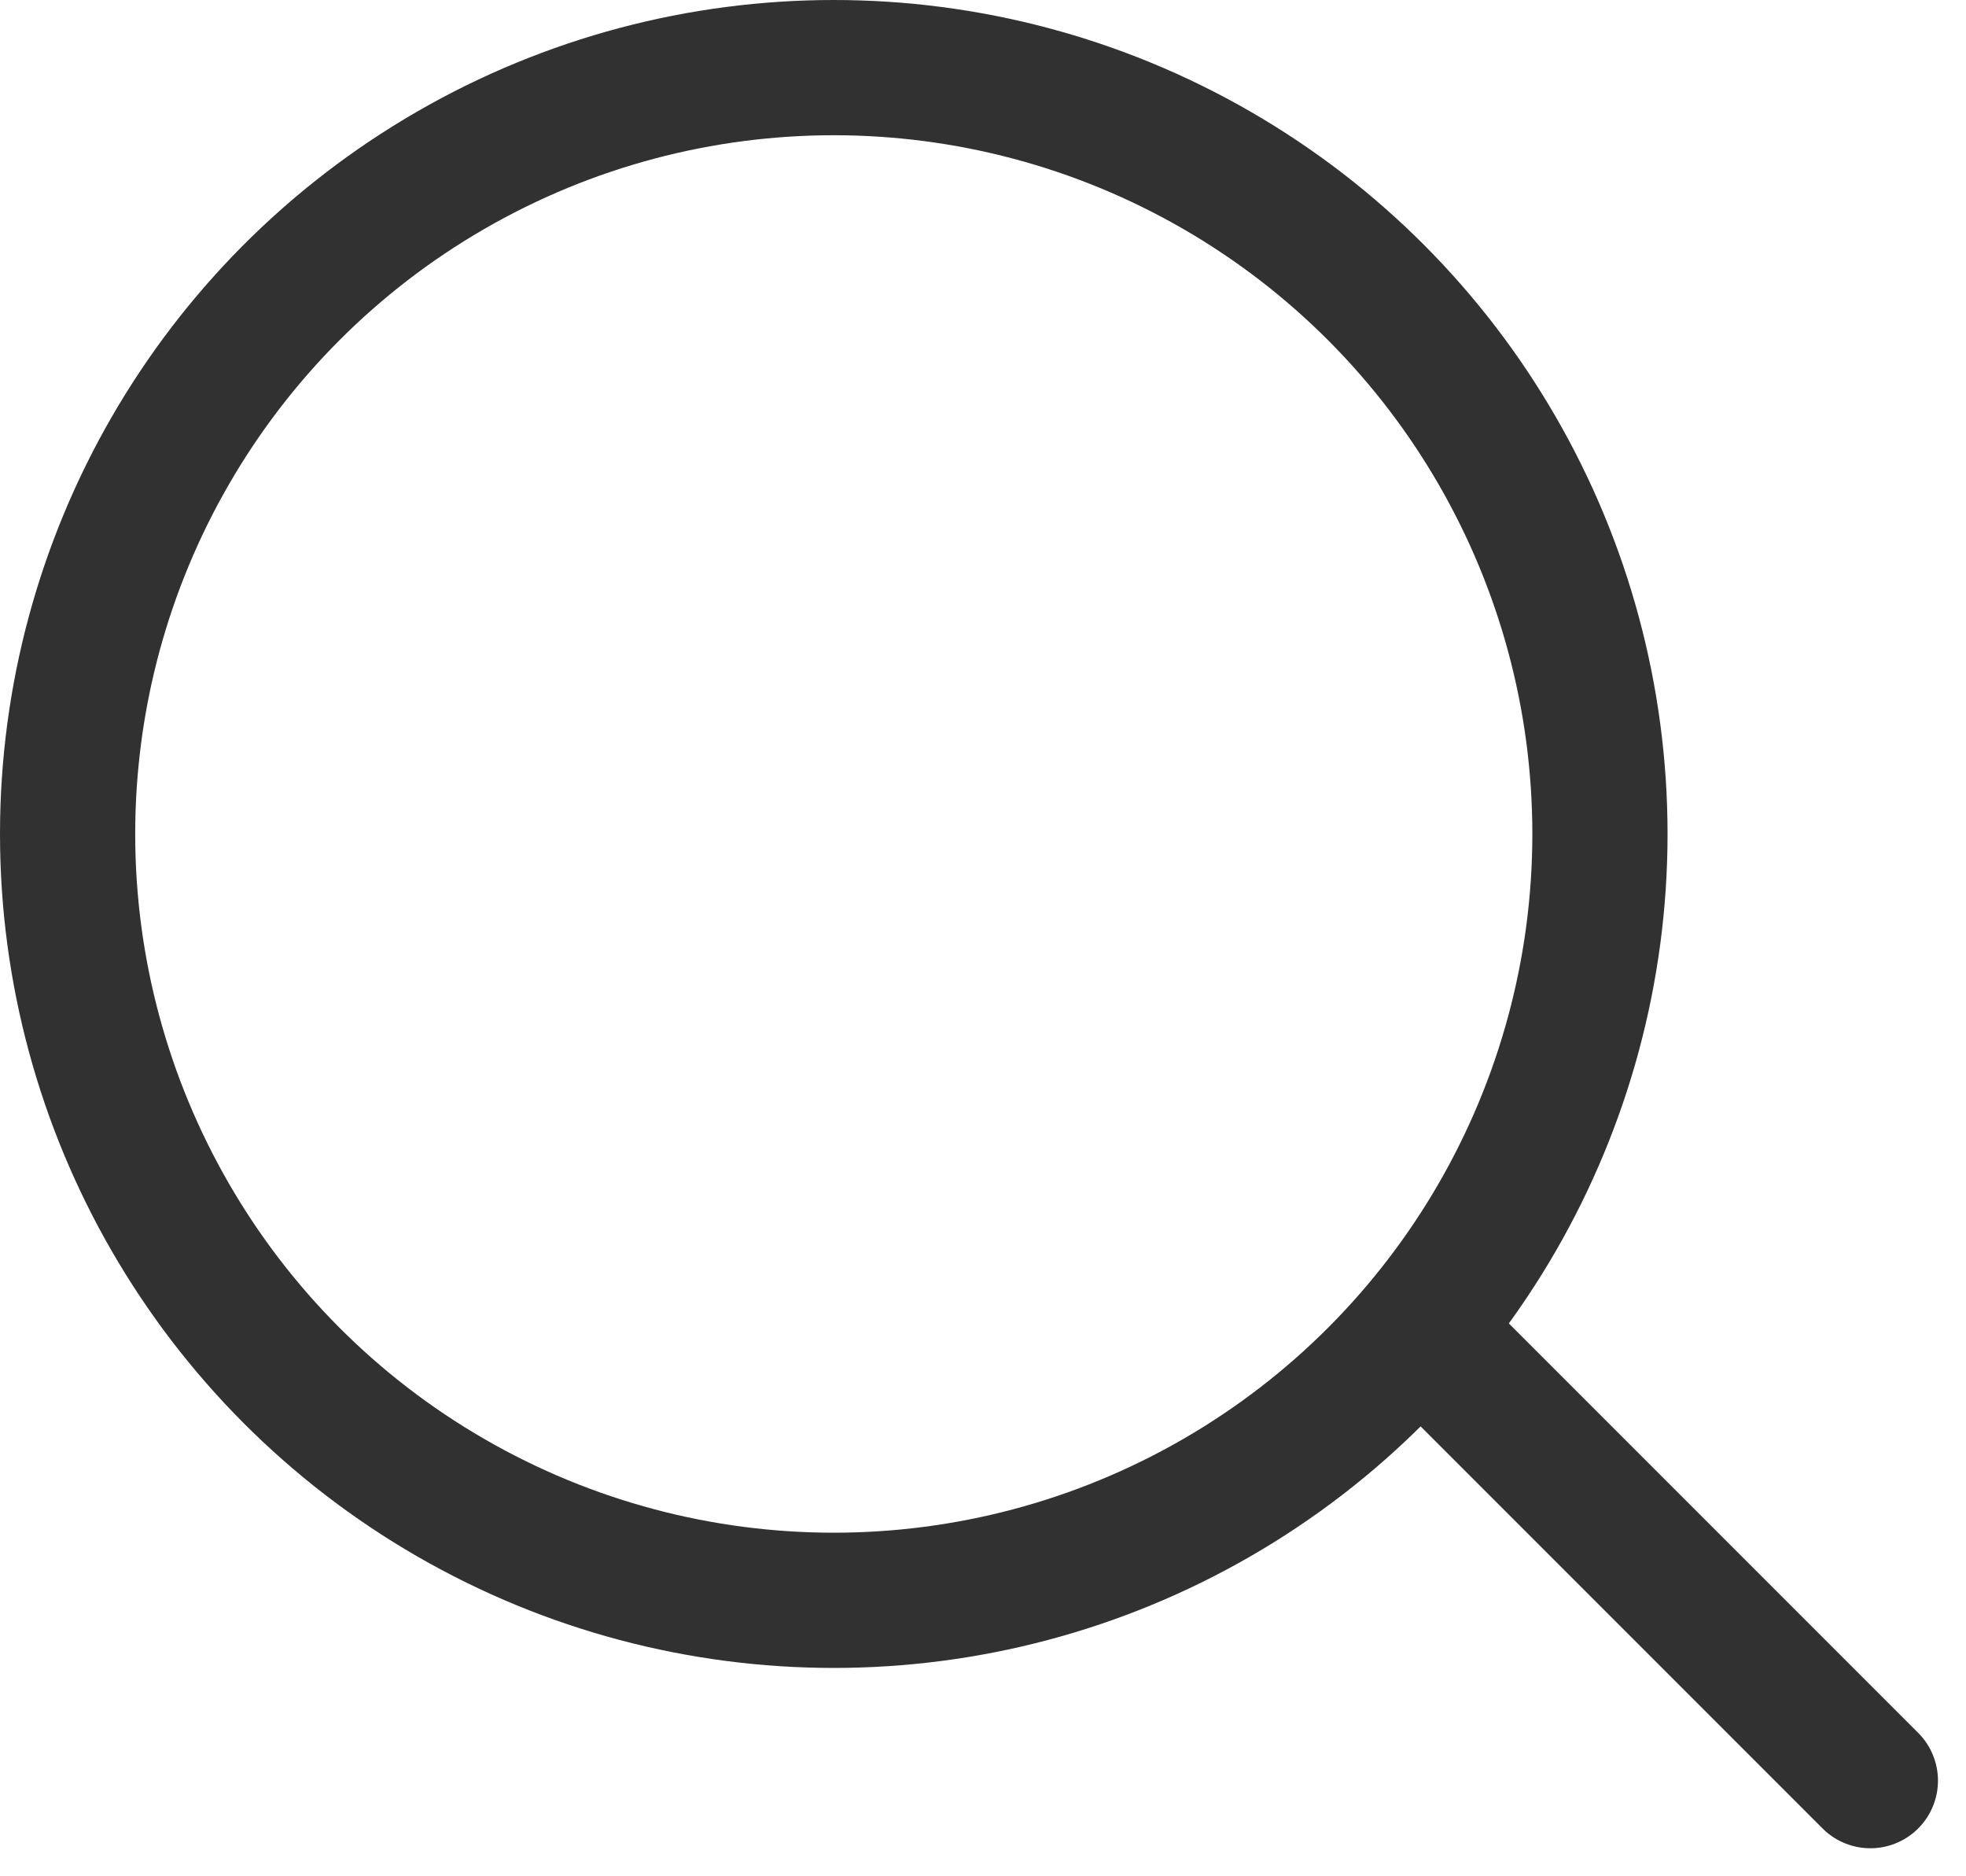
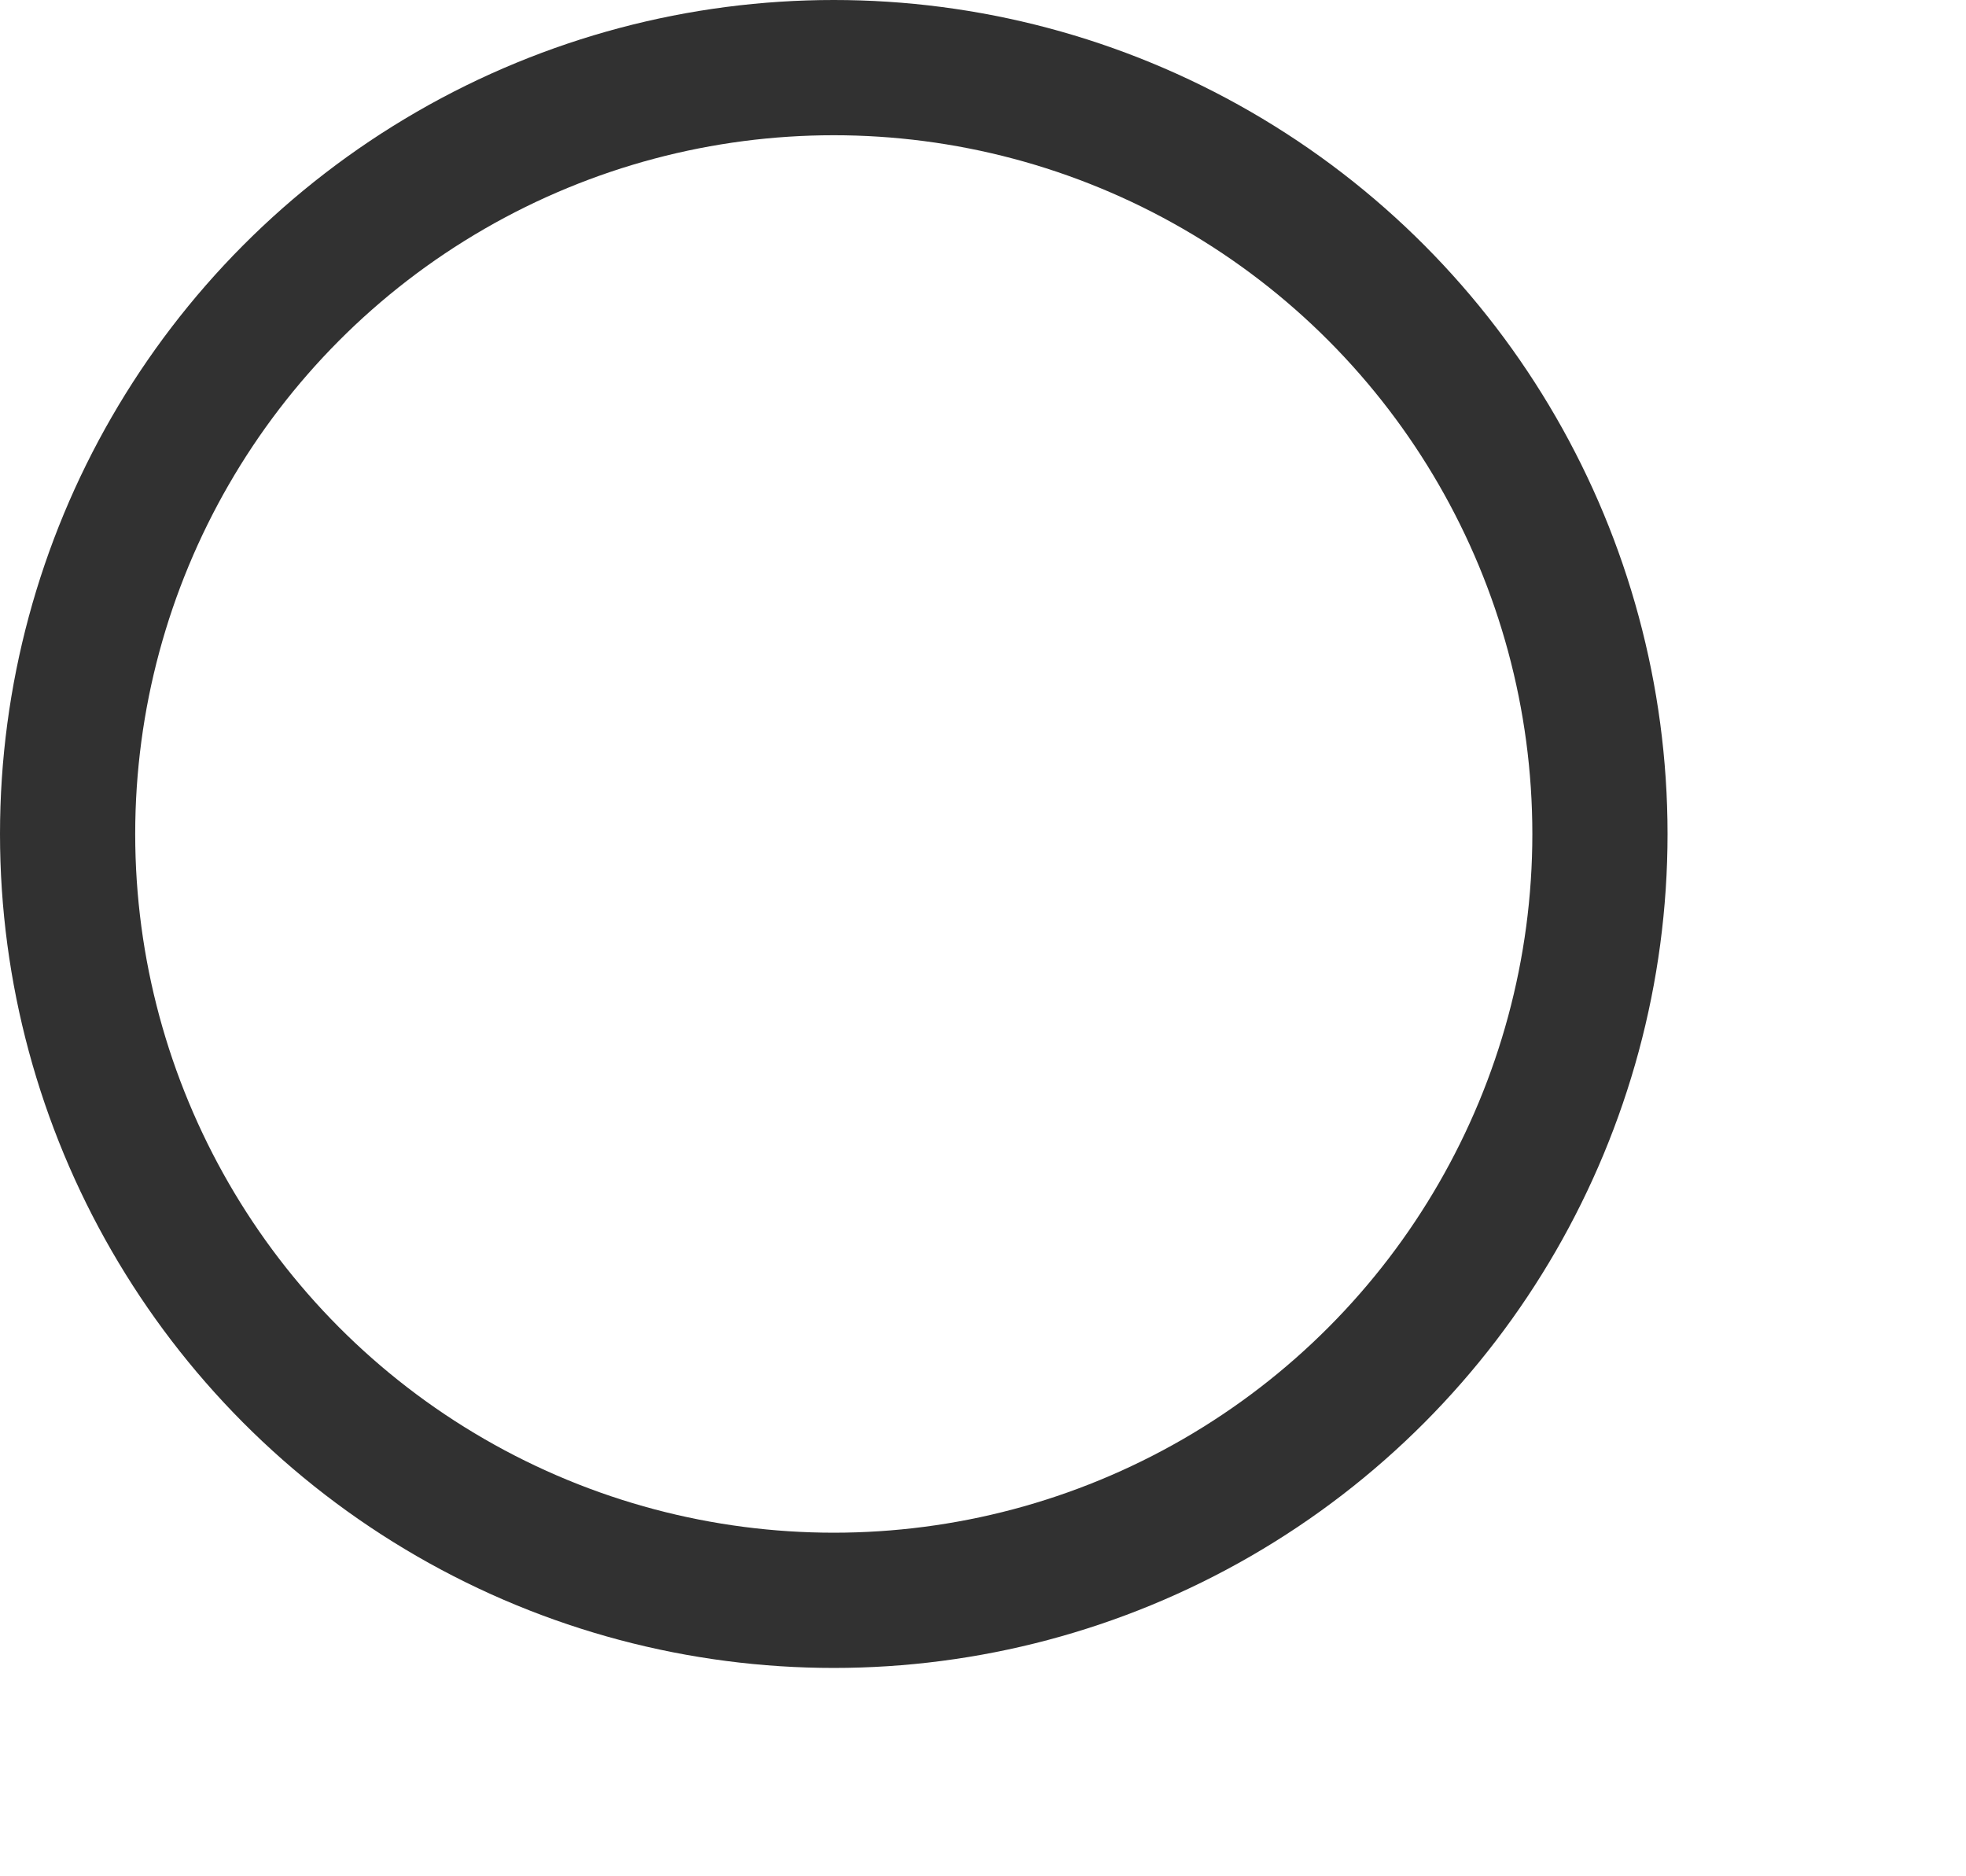
<svg xmlns="http://www.w3.org/2000/svg" width="21.811" height="20.811" viewBox="0 0 21.811 20.811">
  <g id="icon-search" transform="translate(0.75 0.75)">
    <g id="home-newuser-L">
      <g id="Global_masthead-M-Copy" data-name="Global/masthead-M-Copy">
        <g id="Icons_search" data-name="Icons/search">
          <circle id="Oval" cx="8.5" cy="8.5" r="8.5" fill="none" stroke="#313131" stroke-width="1.5" />
-           <path id="Line" d="M14.5,14.5l4.673,4.673" transform="translate(0.827 -0.173)" fill="none" stroke="#313131" stroke-linecap="round" stroke-width="1.5" fill-rule="evenodd" />
        </g>
      </g>
    </g>
  </g>
</svg>